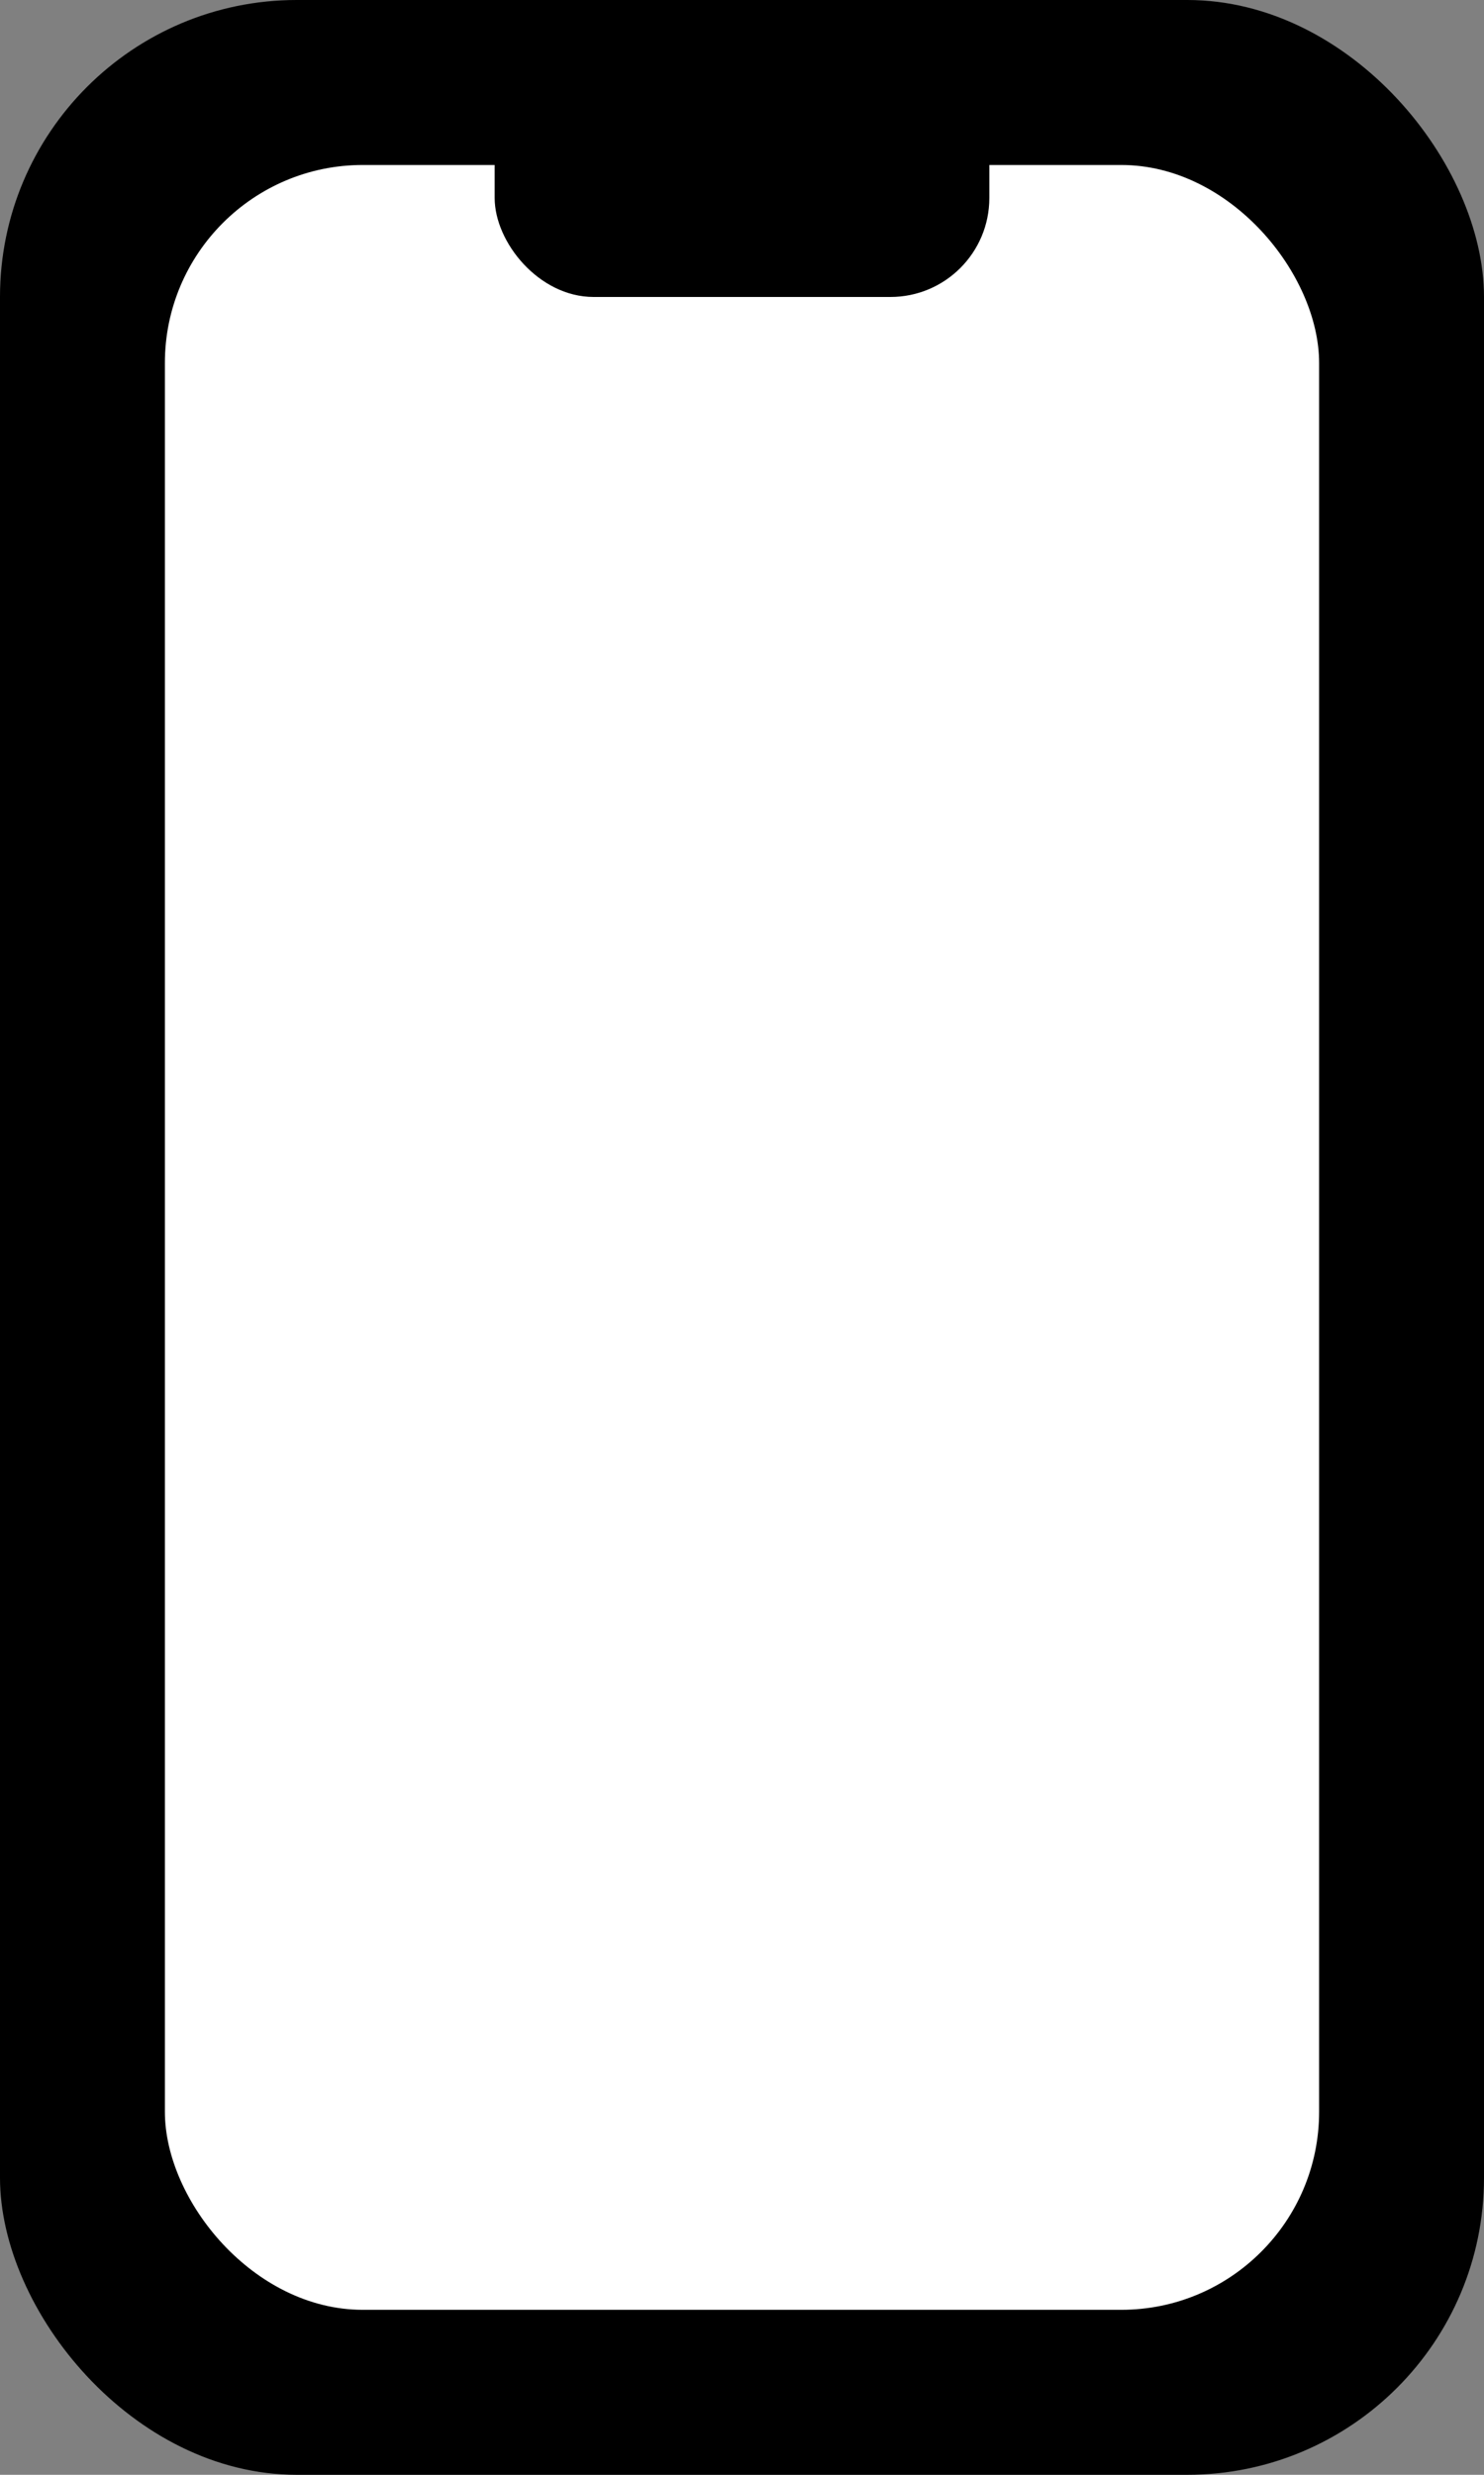
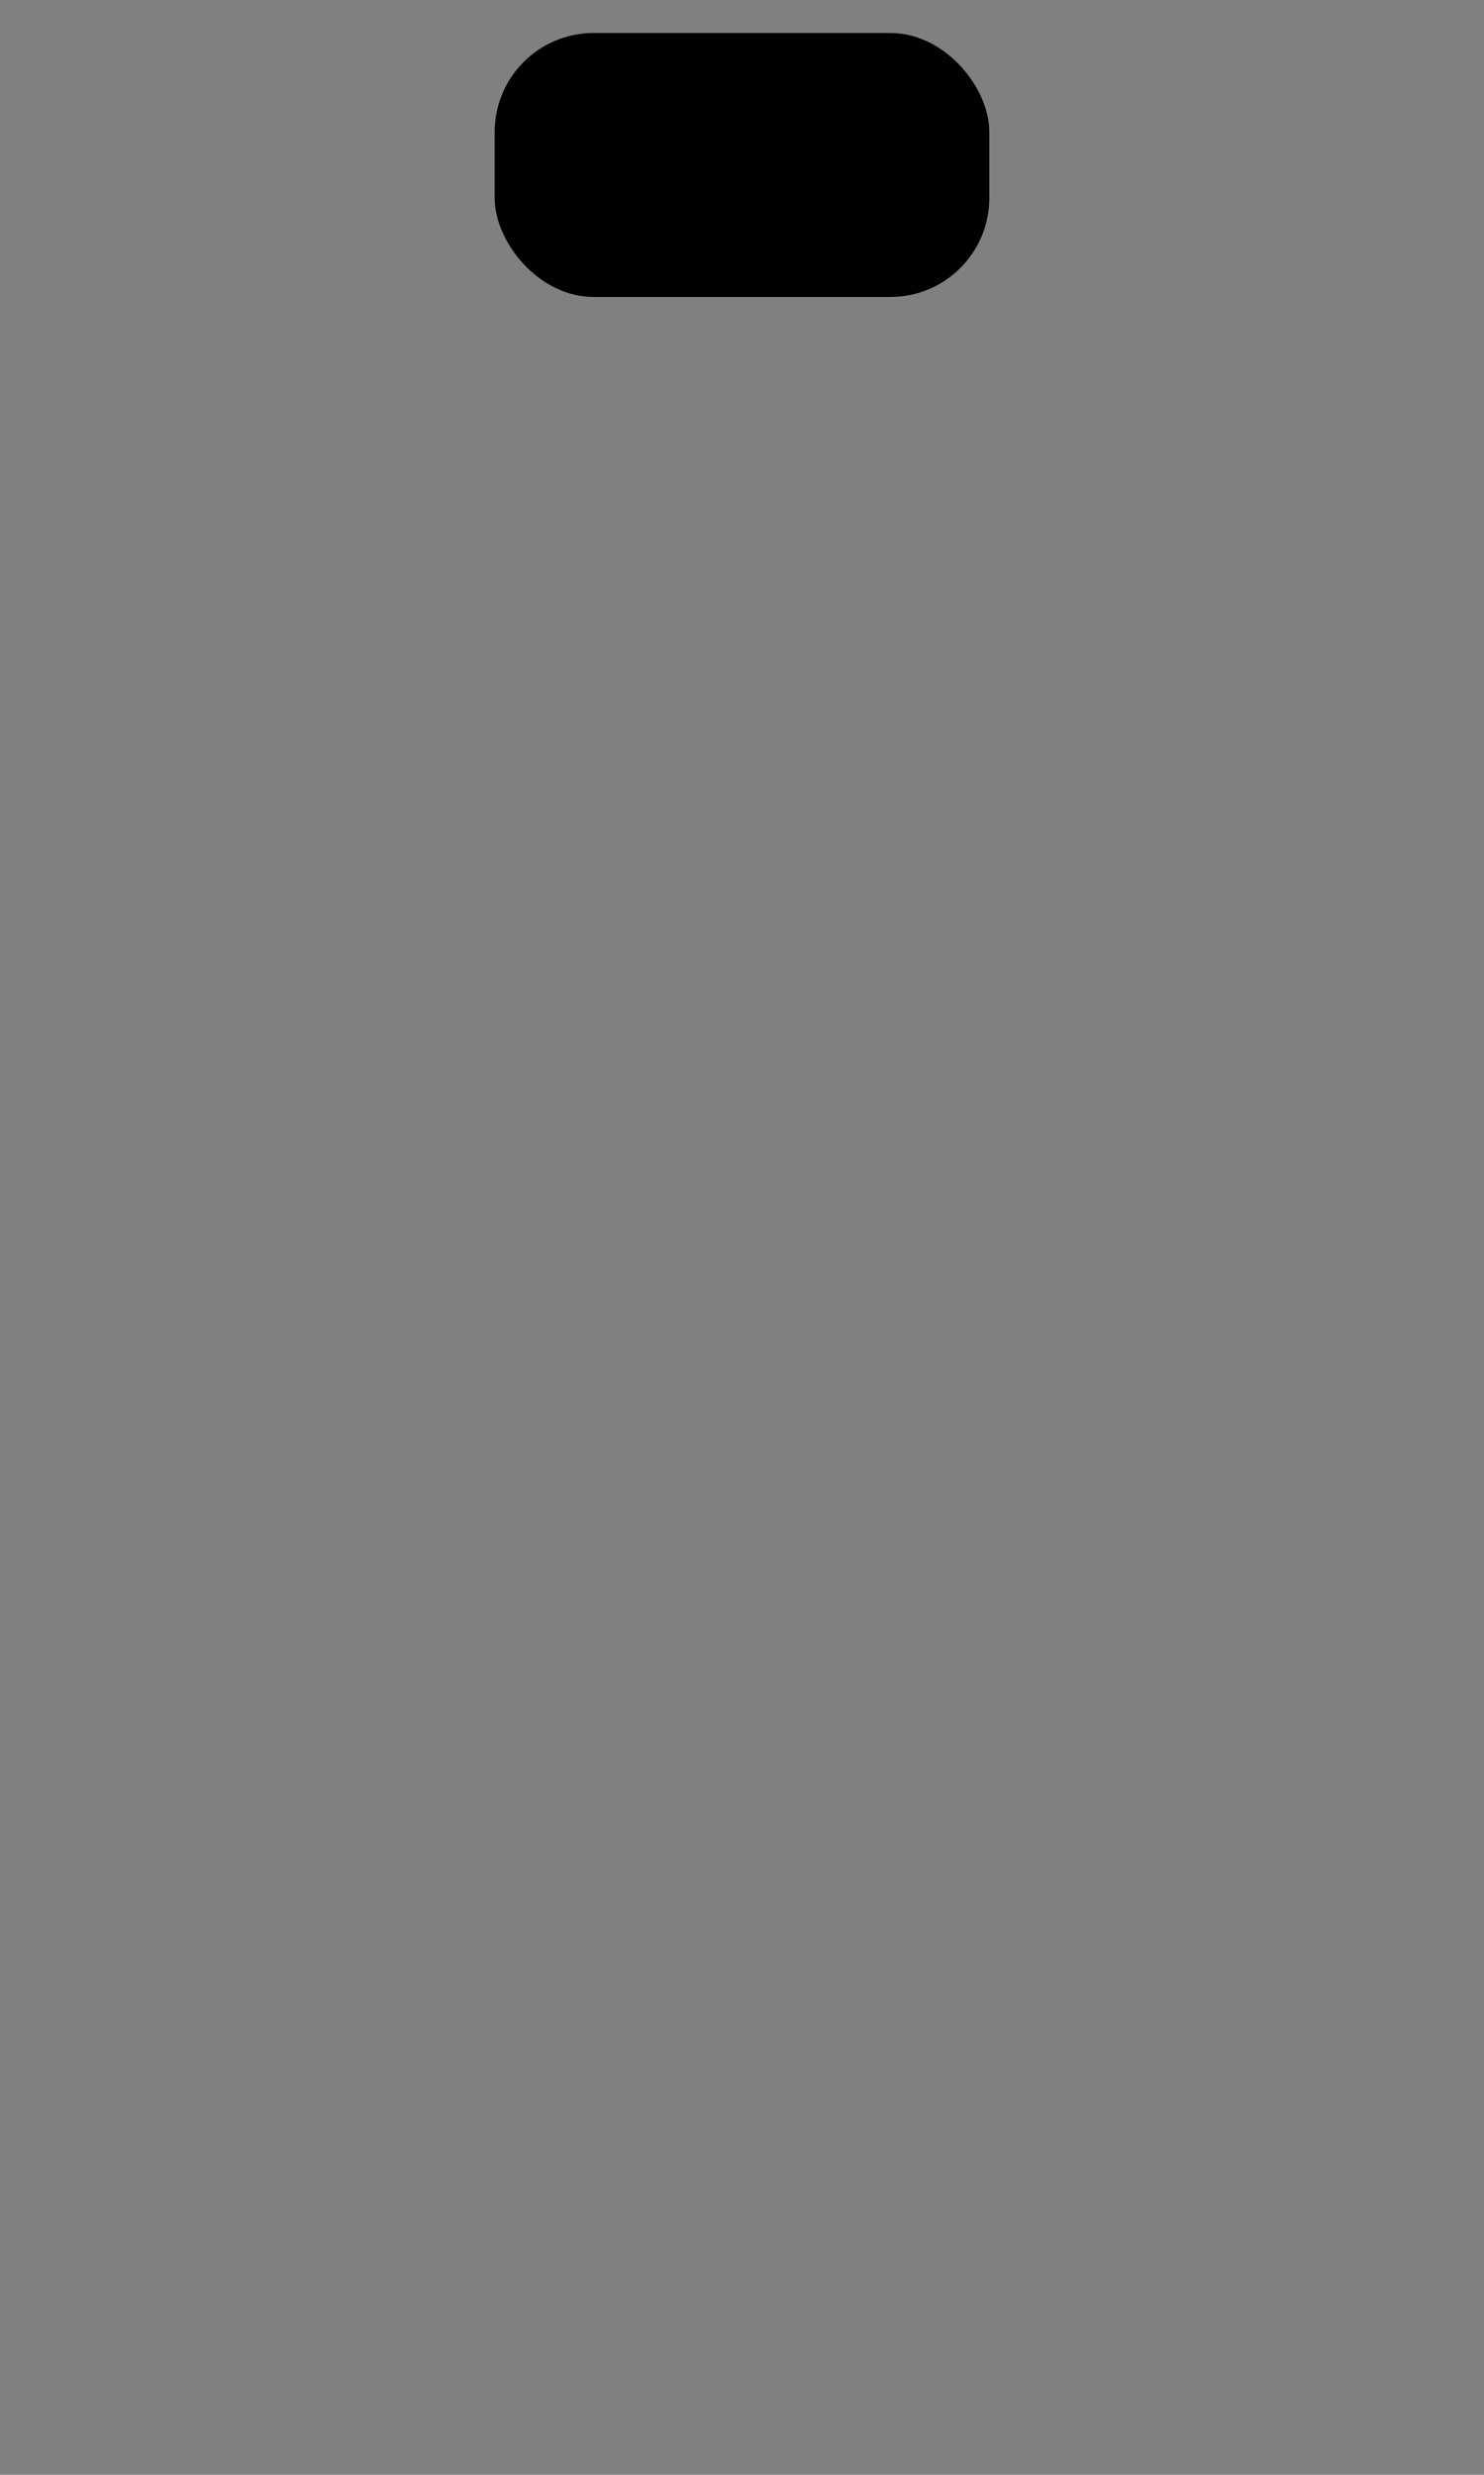
<svg xmlns="http://www.w3.org/2000/svg" width="45" height="75" viewBox="0 0 45 75" fill="none">
  <rect x="0" y="0" width="45" height="75" fill="#808080" stroke="none" />
-   <rect width="45" height="75" rx="9" fill="black" />
-   <rect x="5" y="5" width="35" height="65" rx="6" fill="white" />
  <rect x="15" y="1" width="15" height="8" rx="3" fill="black" />
</svg>